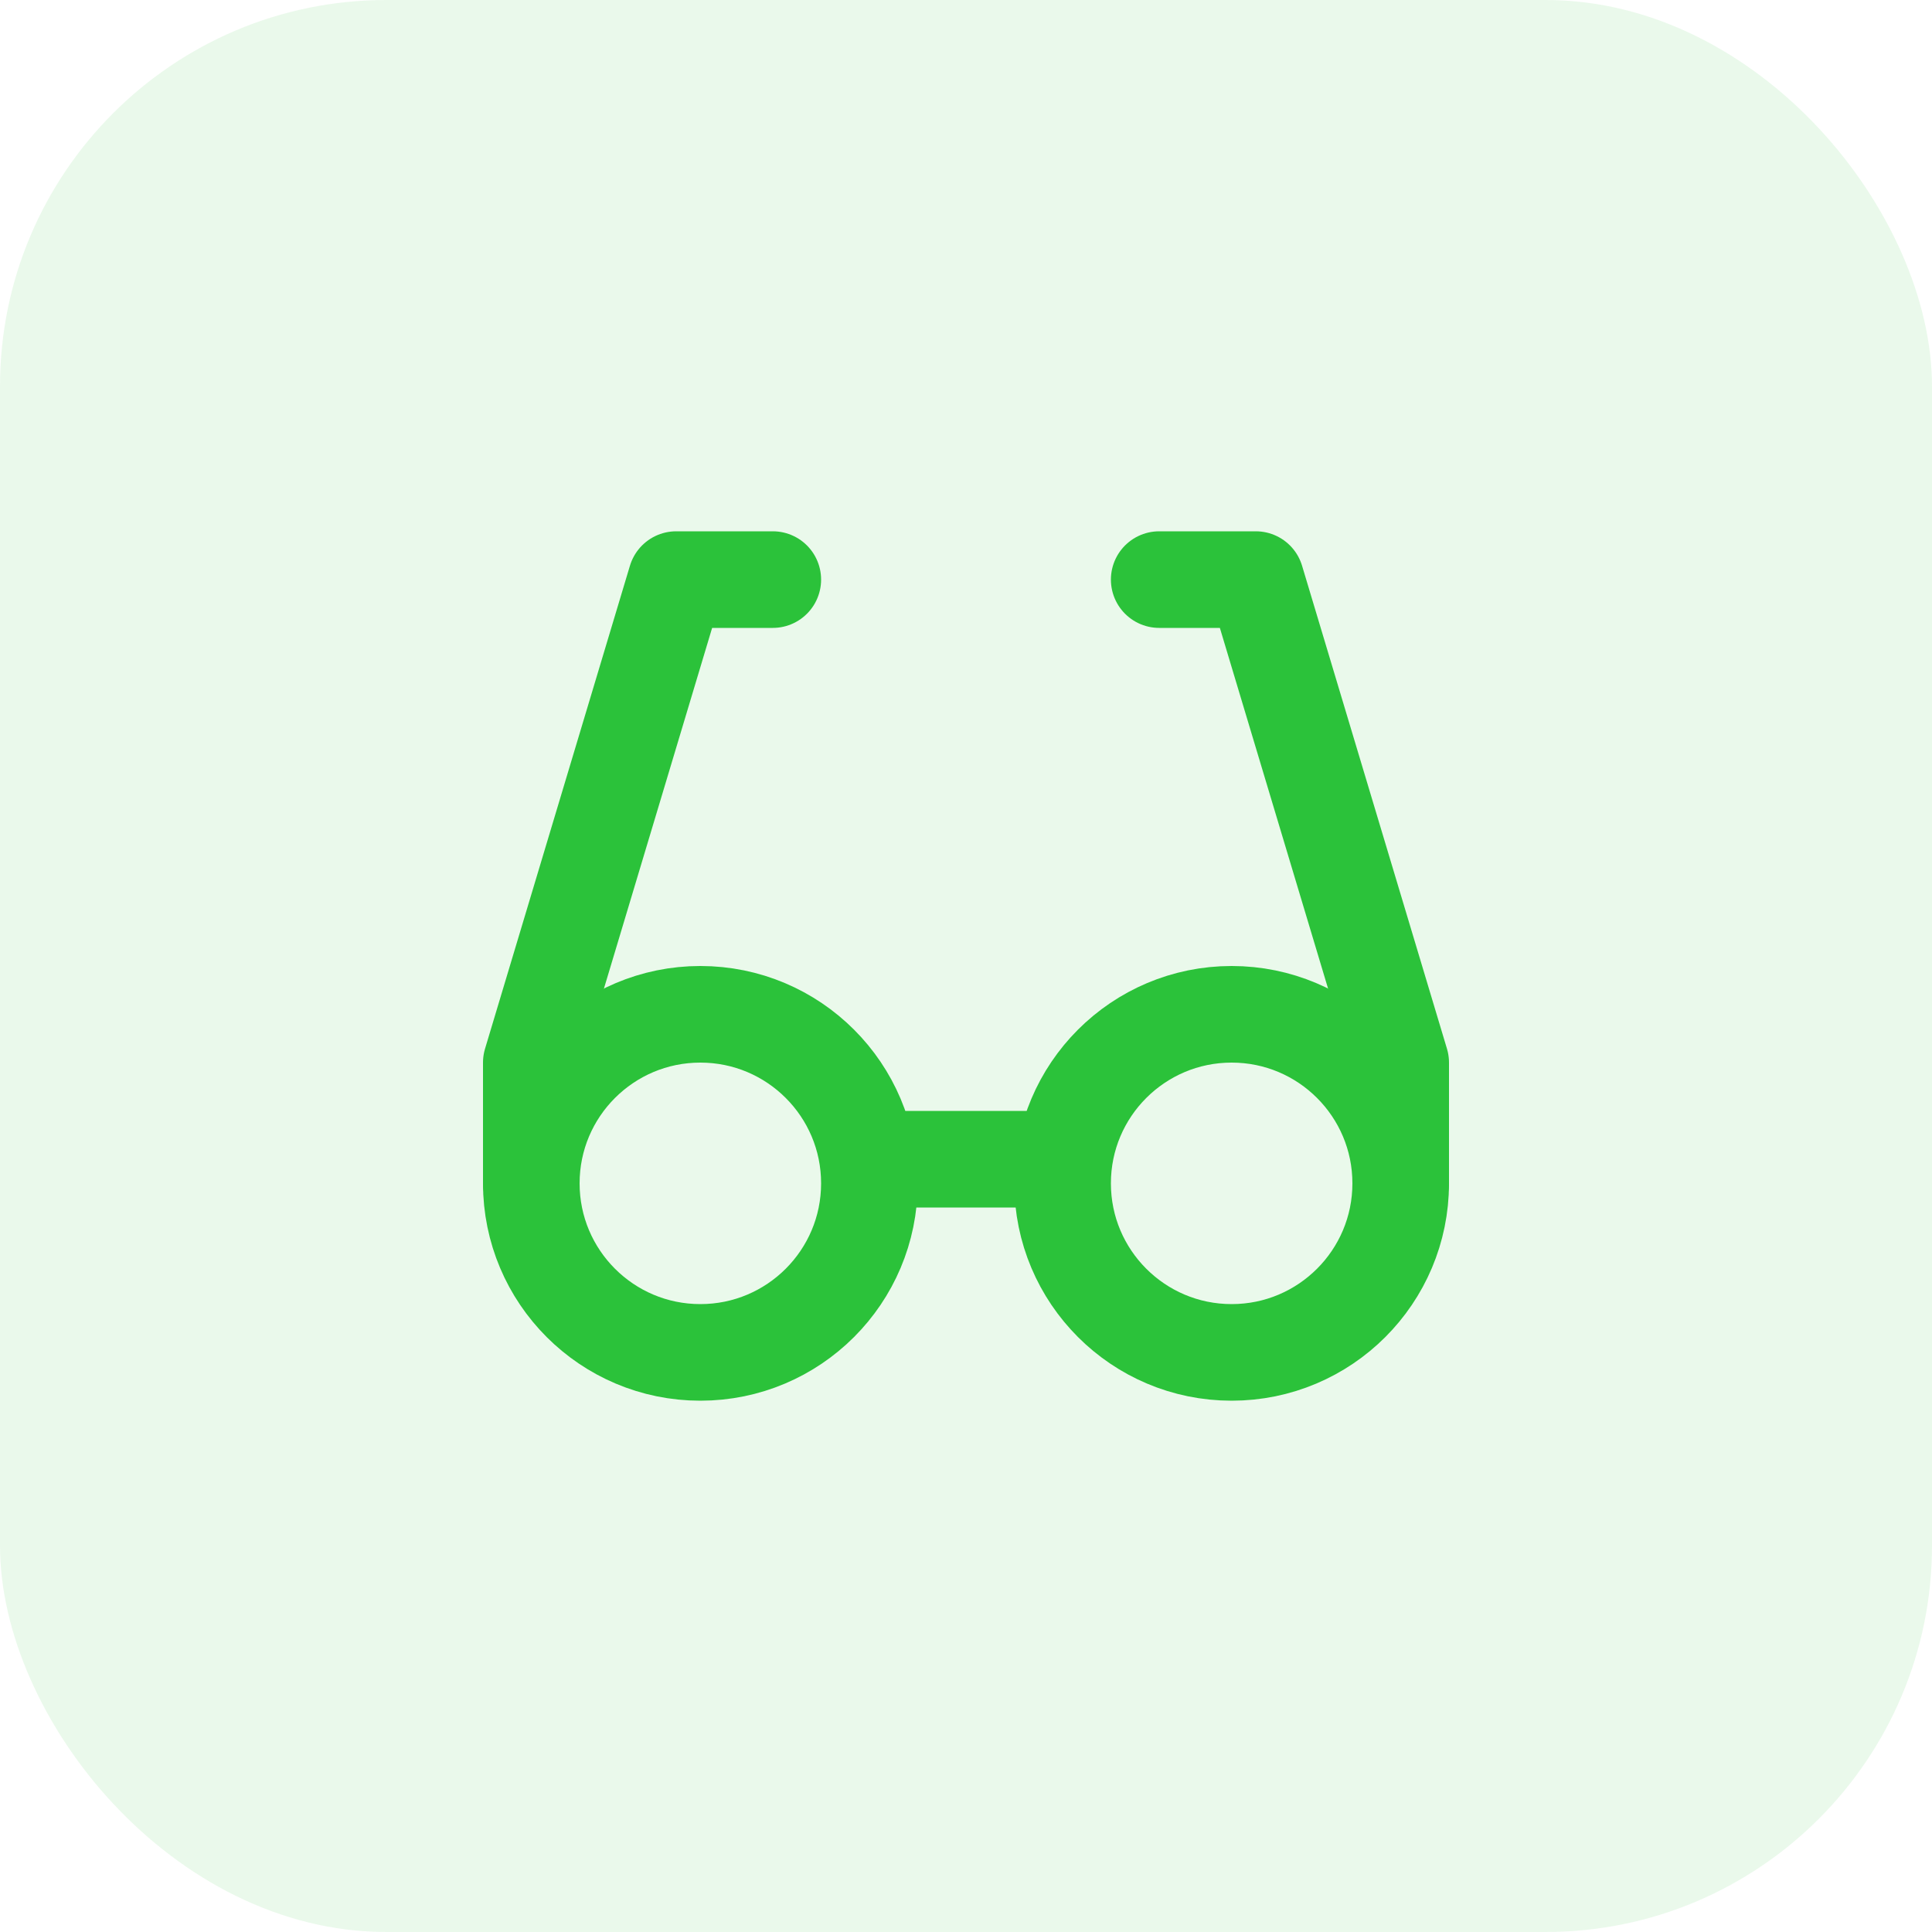
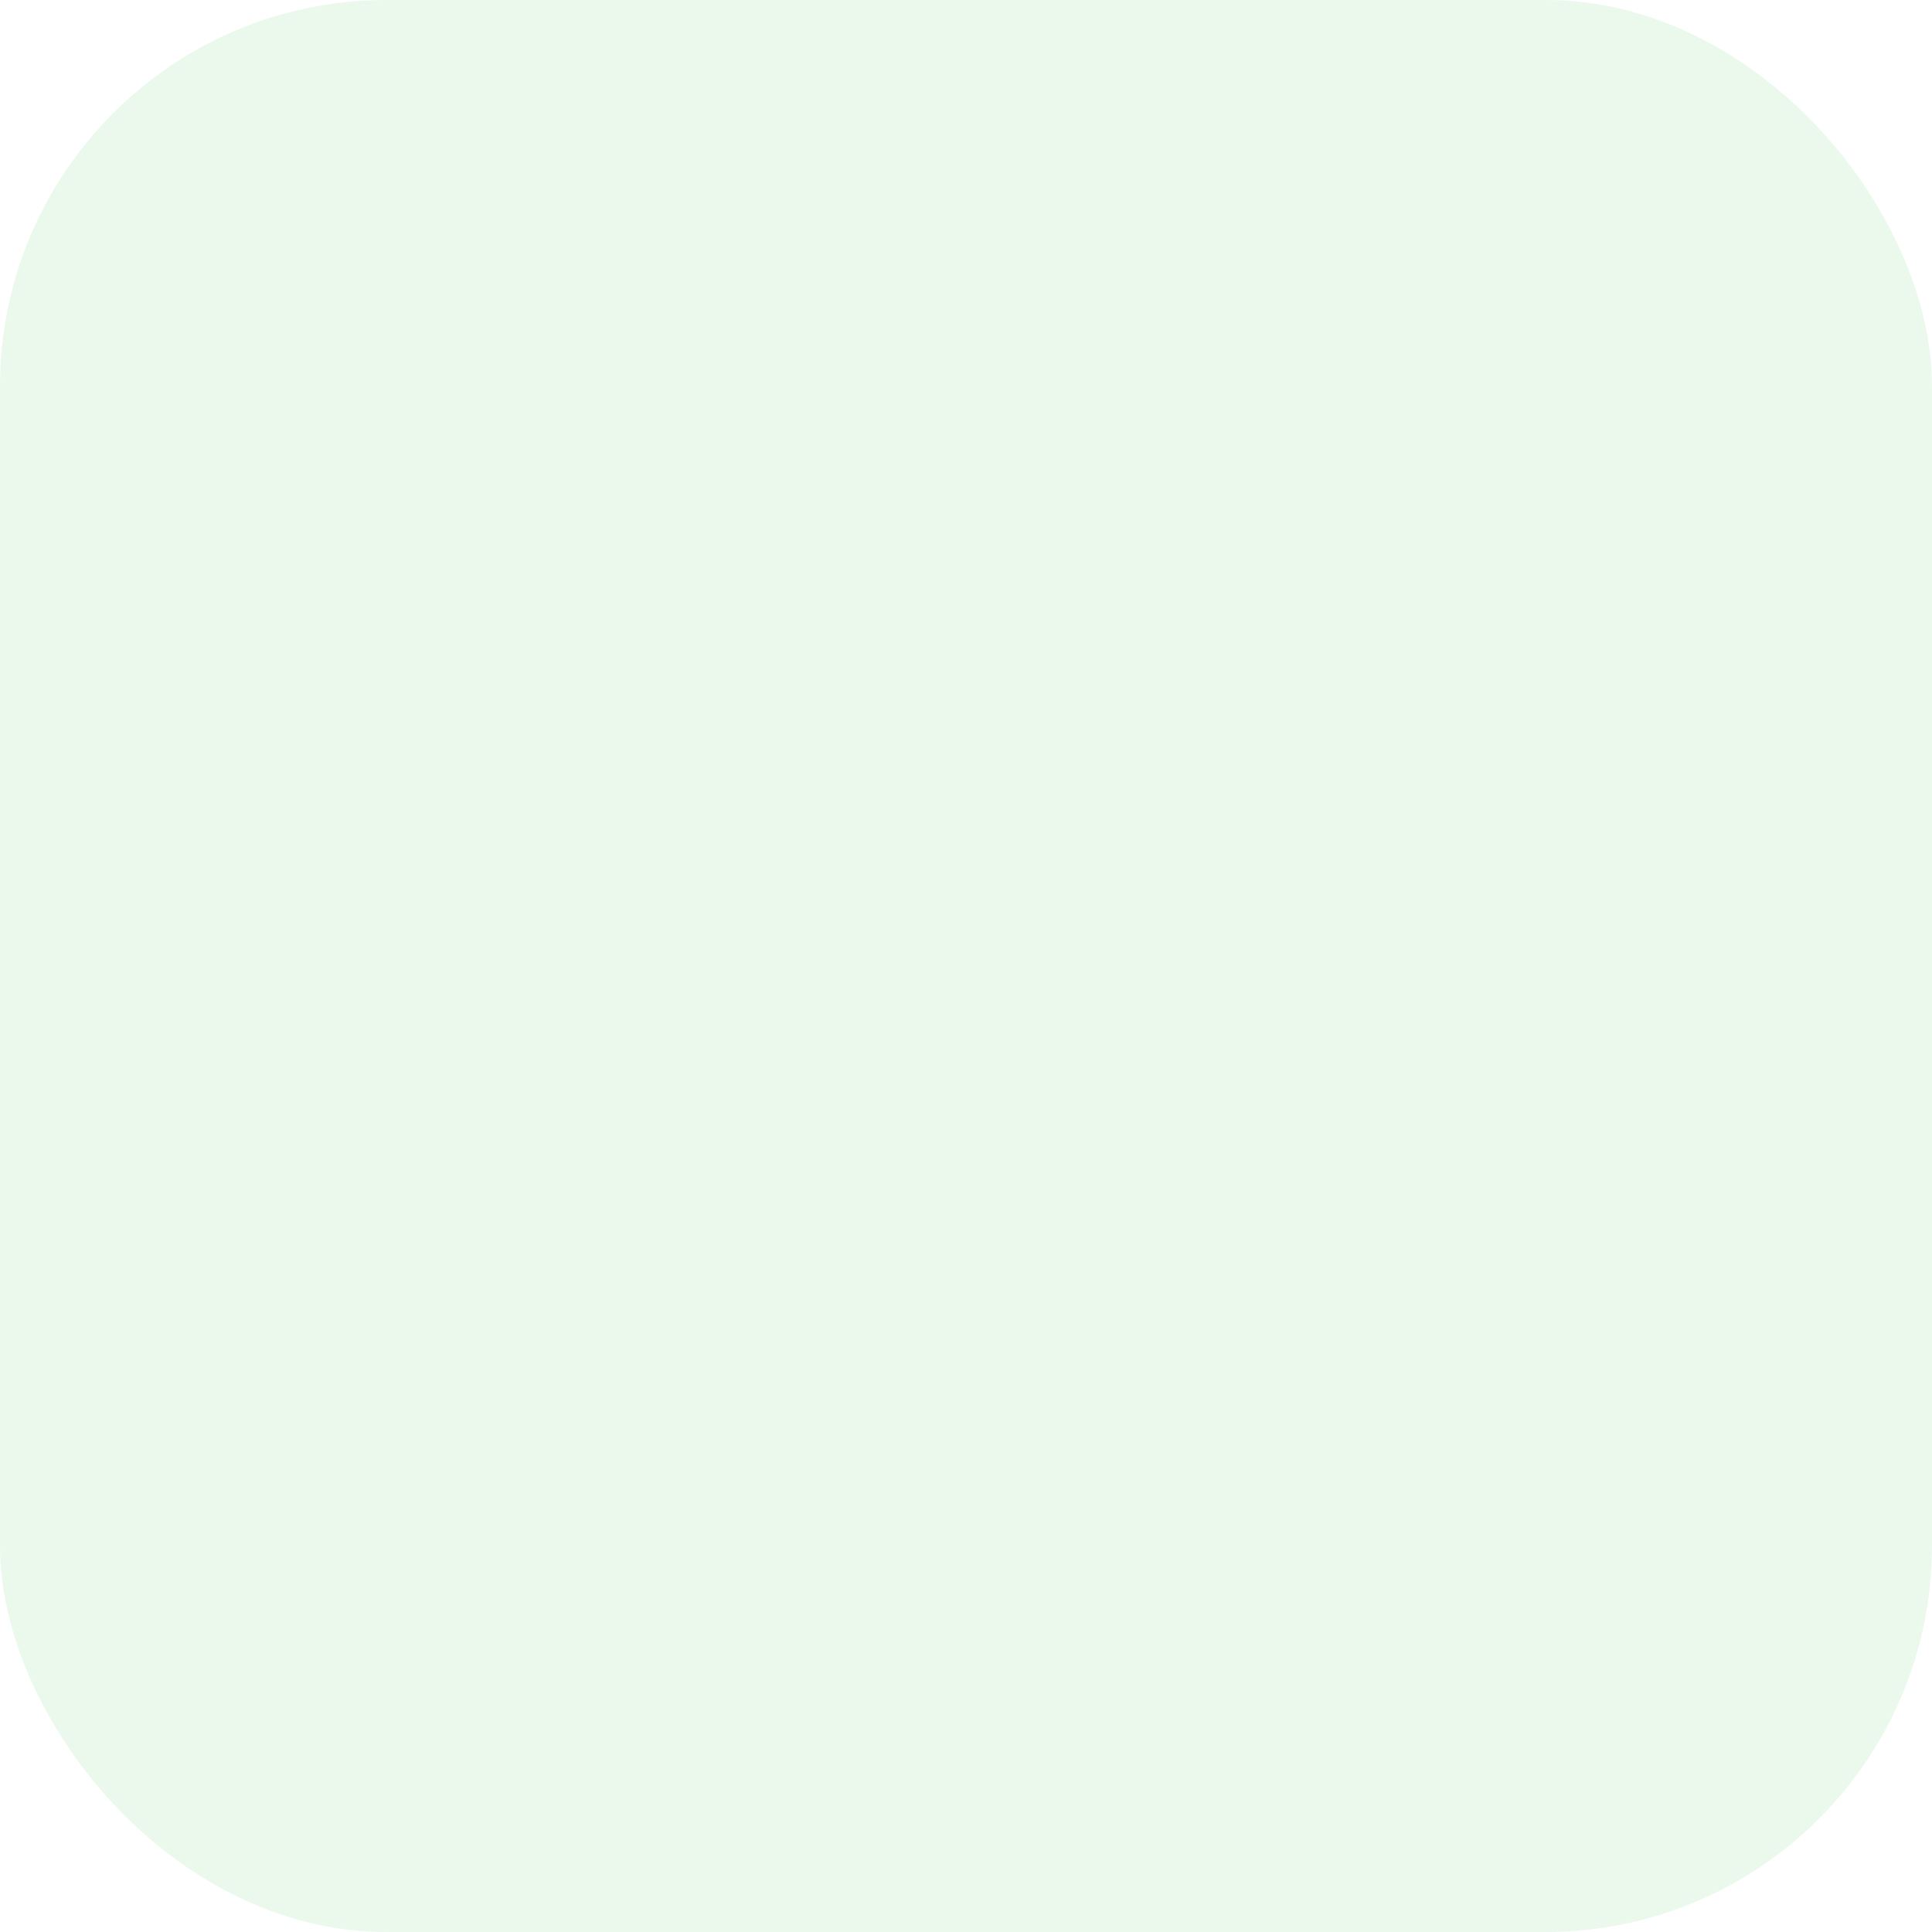
<svg xmlns="http://www.w3.org/2000/svg" width="40" height="40" viewBox="0 0 40 40" fill="none">
  <rect width="40" height="40" rx="8" fill="#2BC23A" fill-opacity="0.1" />
-   <path d="M16 12H14L11 22V24.5" stroke="#2BC23A" stroke-width="2" stroke-linecap="round" stroke-linejoin="round" />
-   <path d="M24 12H26L29 22V24.5" stroke="#2BC23A" stroke-width="2" stroke-linecap="round" stroke-linejoin="round" />
-   <path d="M18 24H22" stroke="#2BC23A" stroke-width="2" stroke-linecap="round" stroke-linejoin="round" />
-   <path d="M25.5 28C27.433 28 29 26.433 29 24.5C29 22.567 27.433 21 25.5 21C23.567 21 22 22.567 22 24.5C22 26.433 23.567 28 25.5 28Z" stroke="#2BC23A" stroke-width="2" stroke-linecap="round" stroke-linejoin="round" />
-   <path d="M14.5 28C16.433 28 18 26.433 18 24.5C18 22.567 16.433 21 14.5 21C12.567 21 11 22.567 11 24.5C11 26.433 12.567 28 14.5 28Z" stroke="#2BC23A" stroke-width="2" stroke-linecap="round" stroke-linejoin="round" />
</svg>